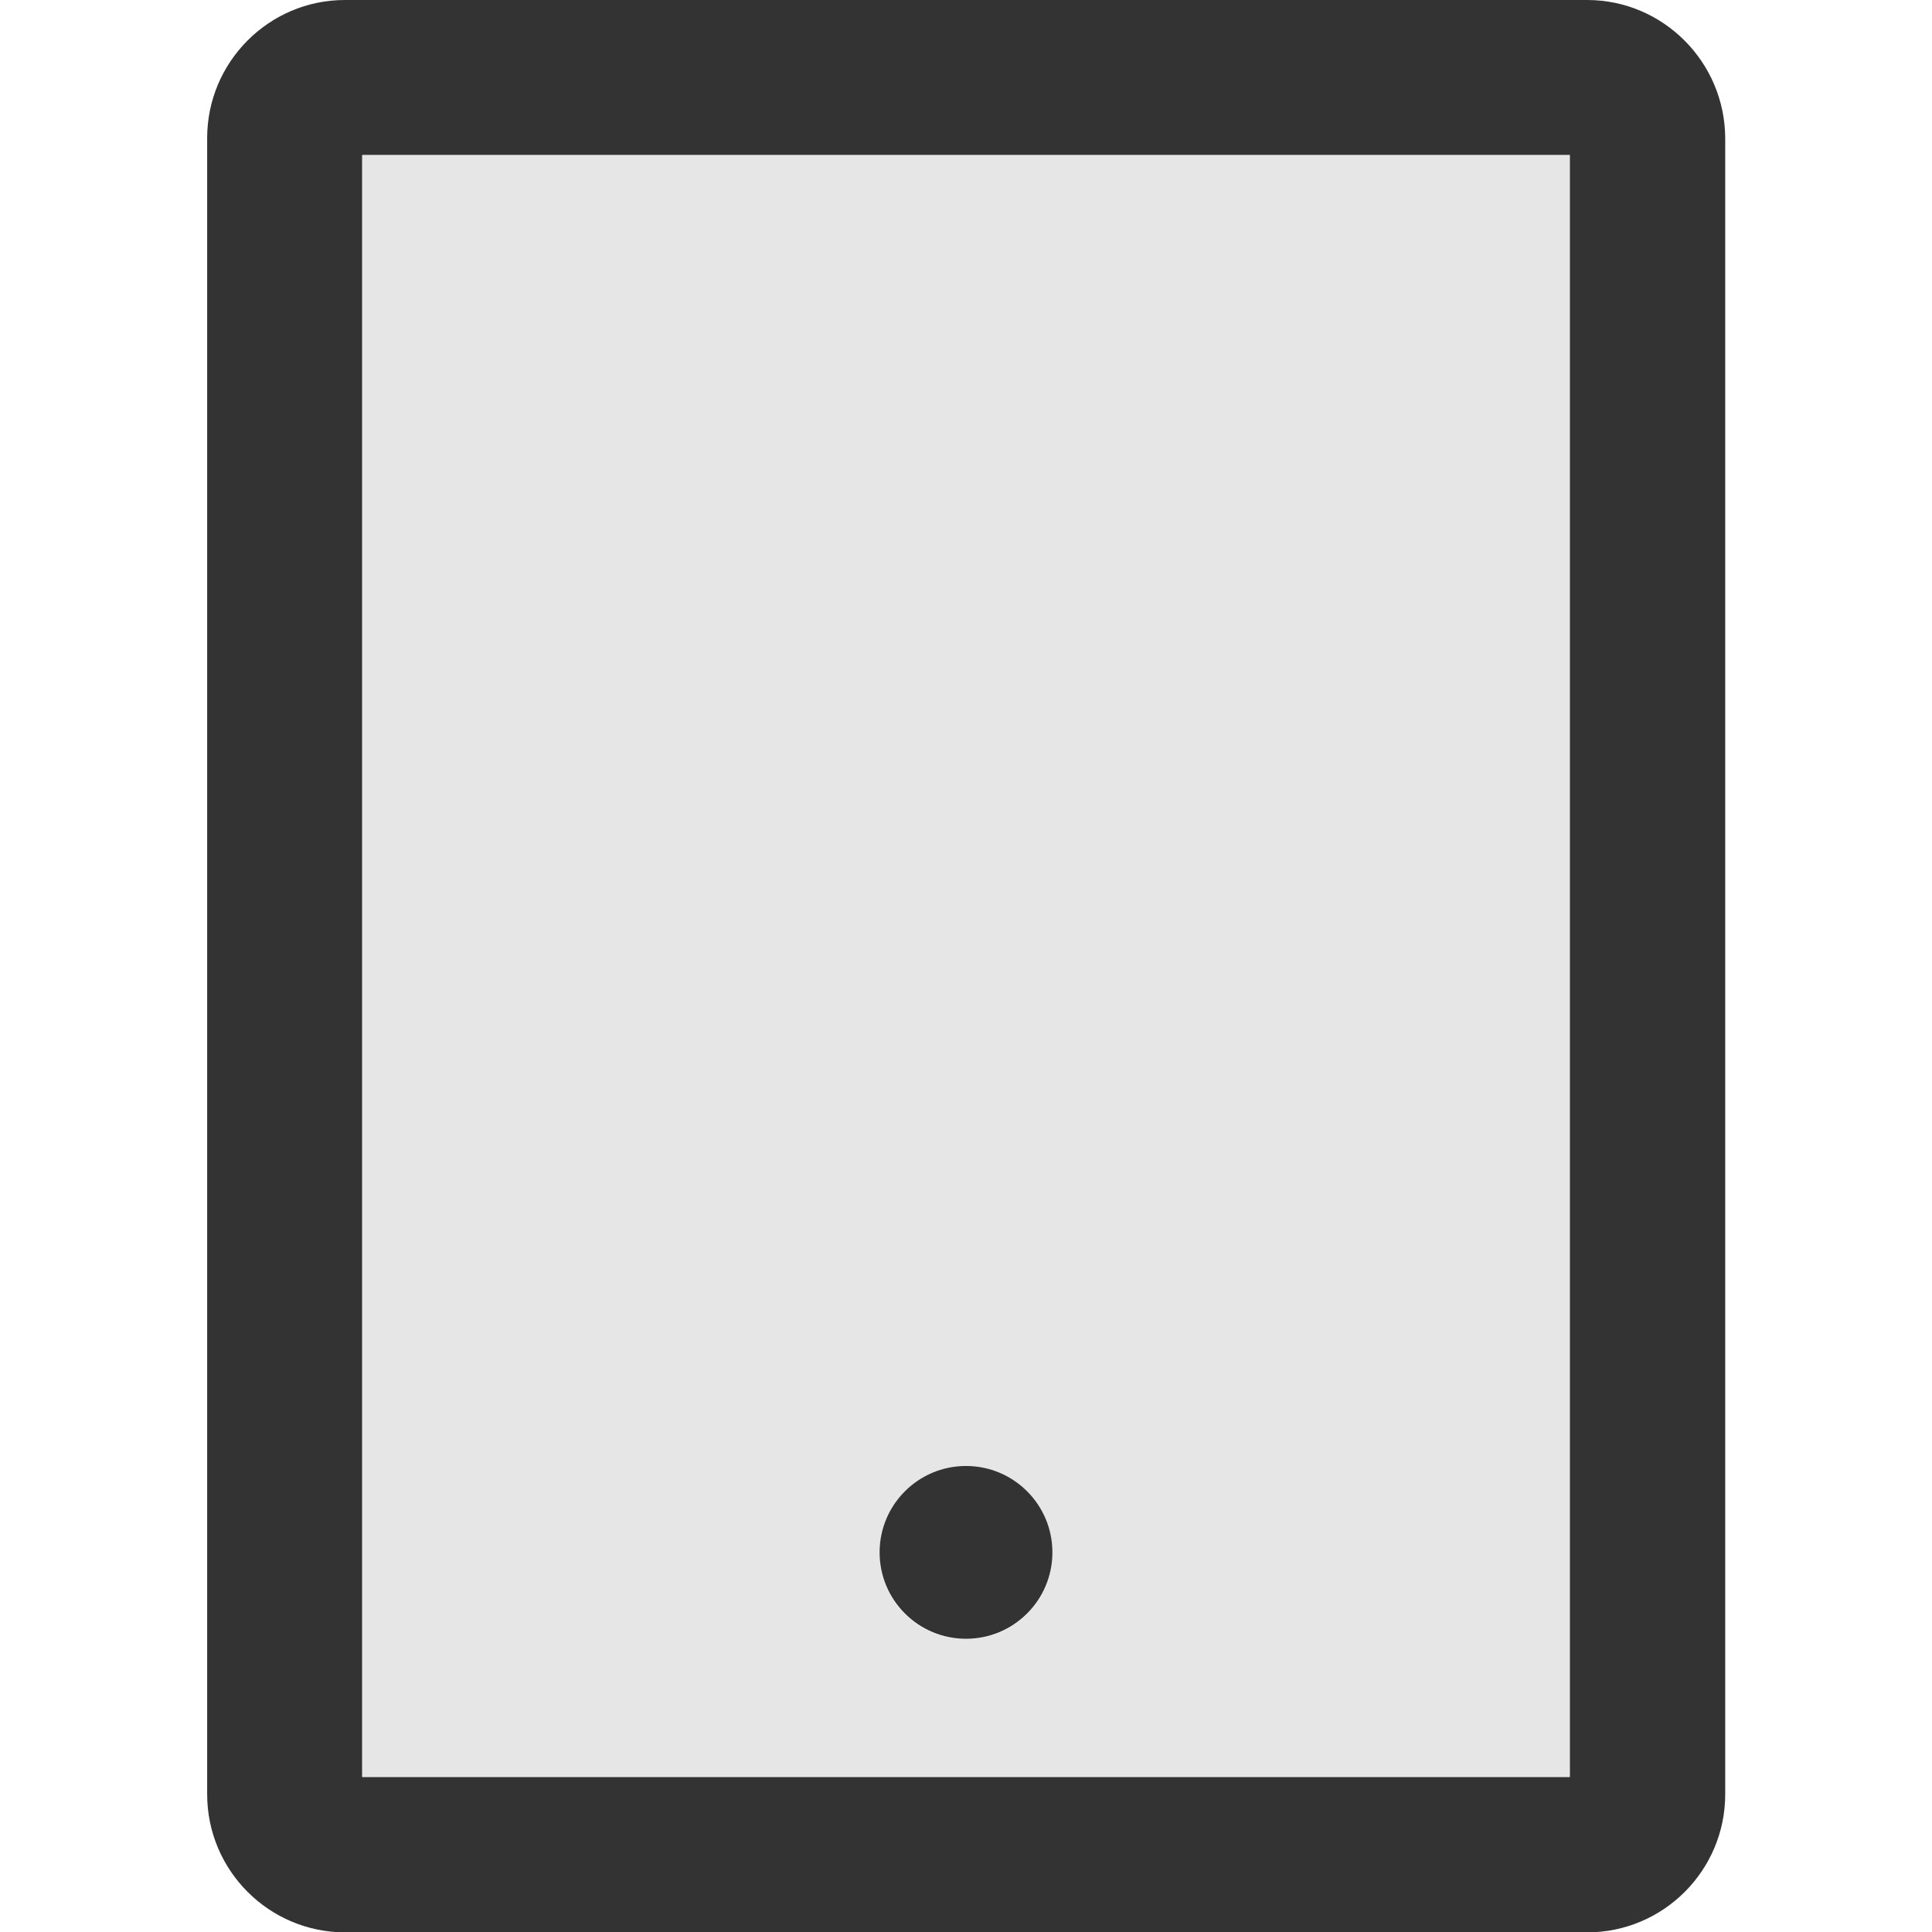
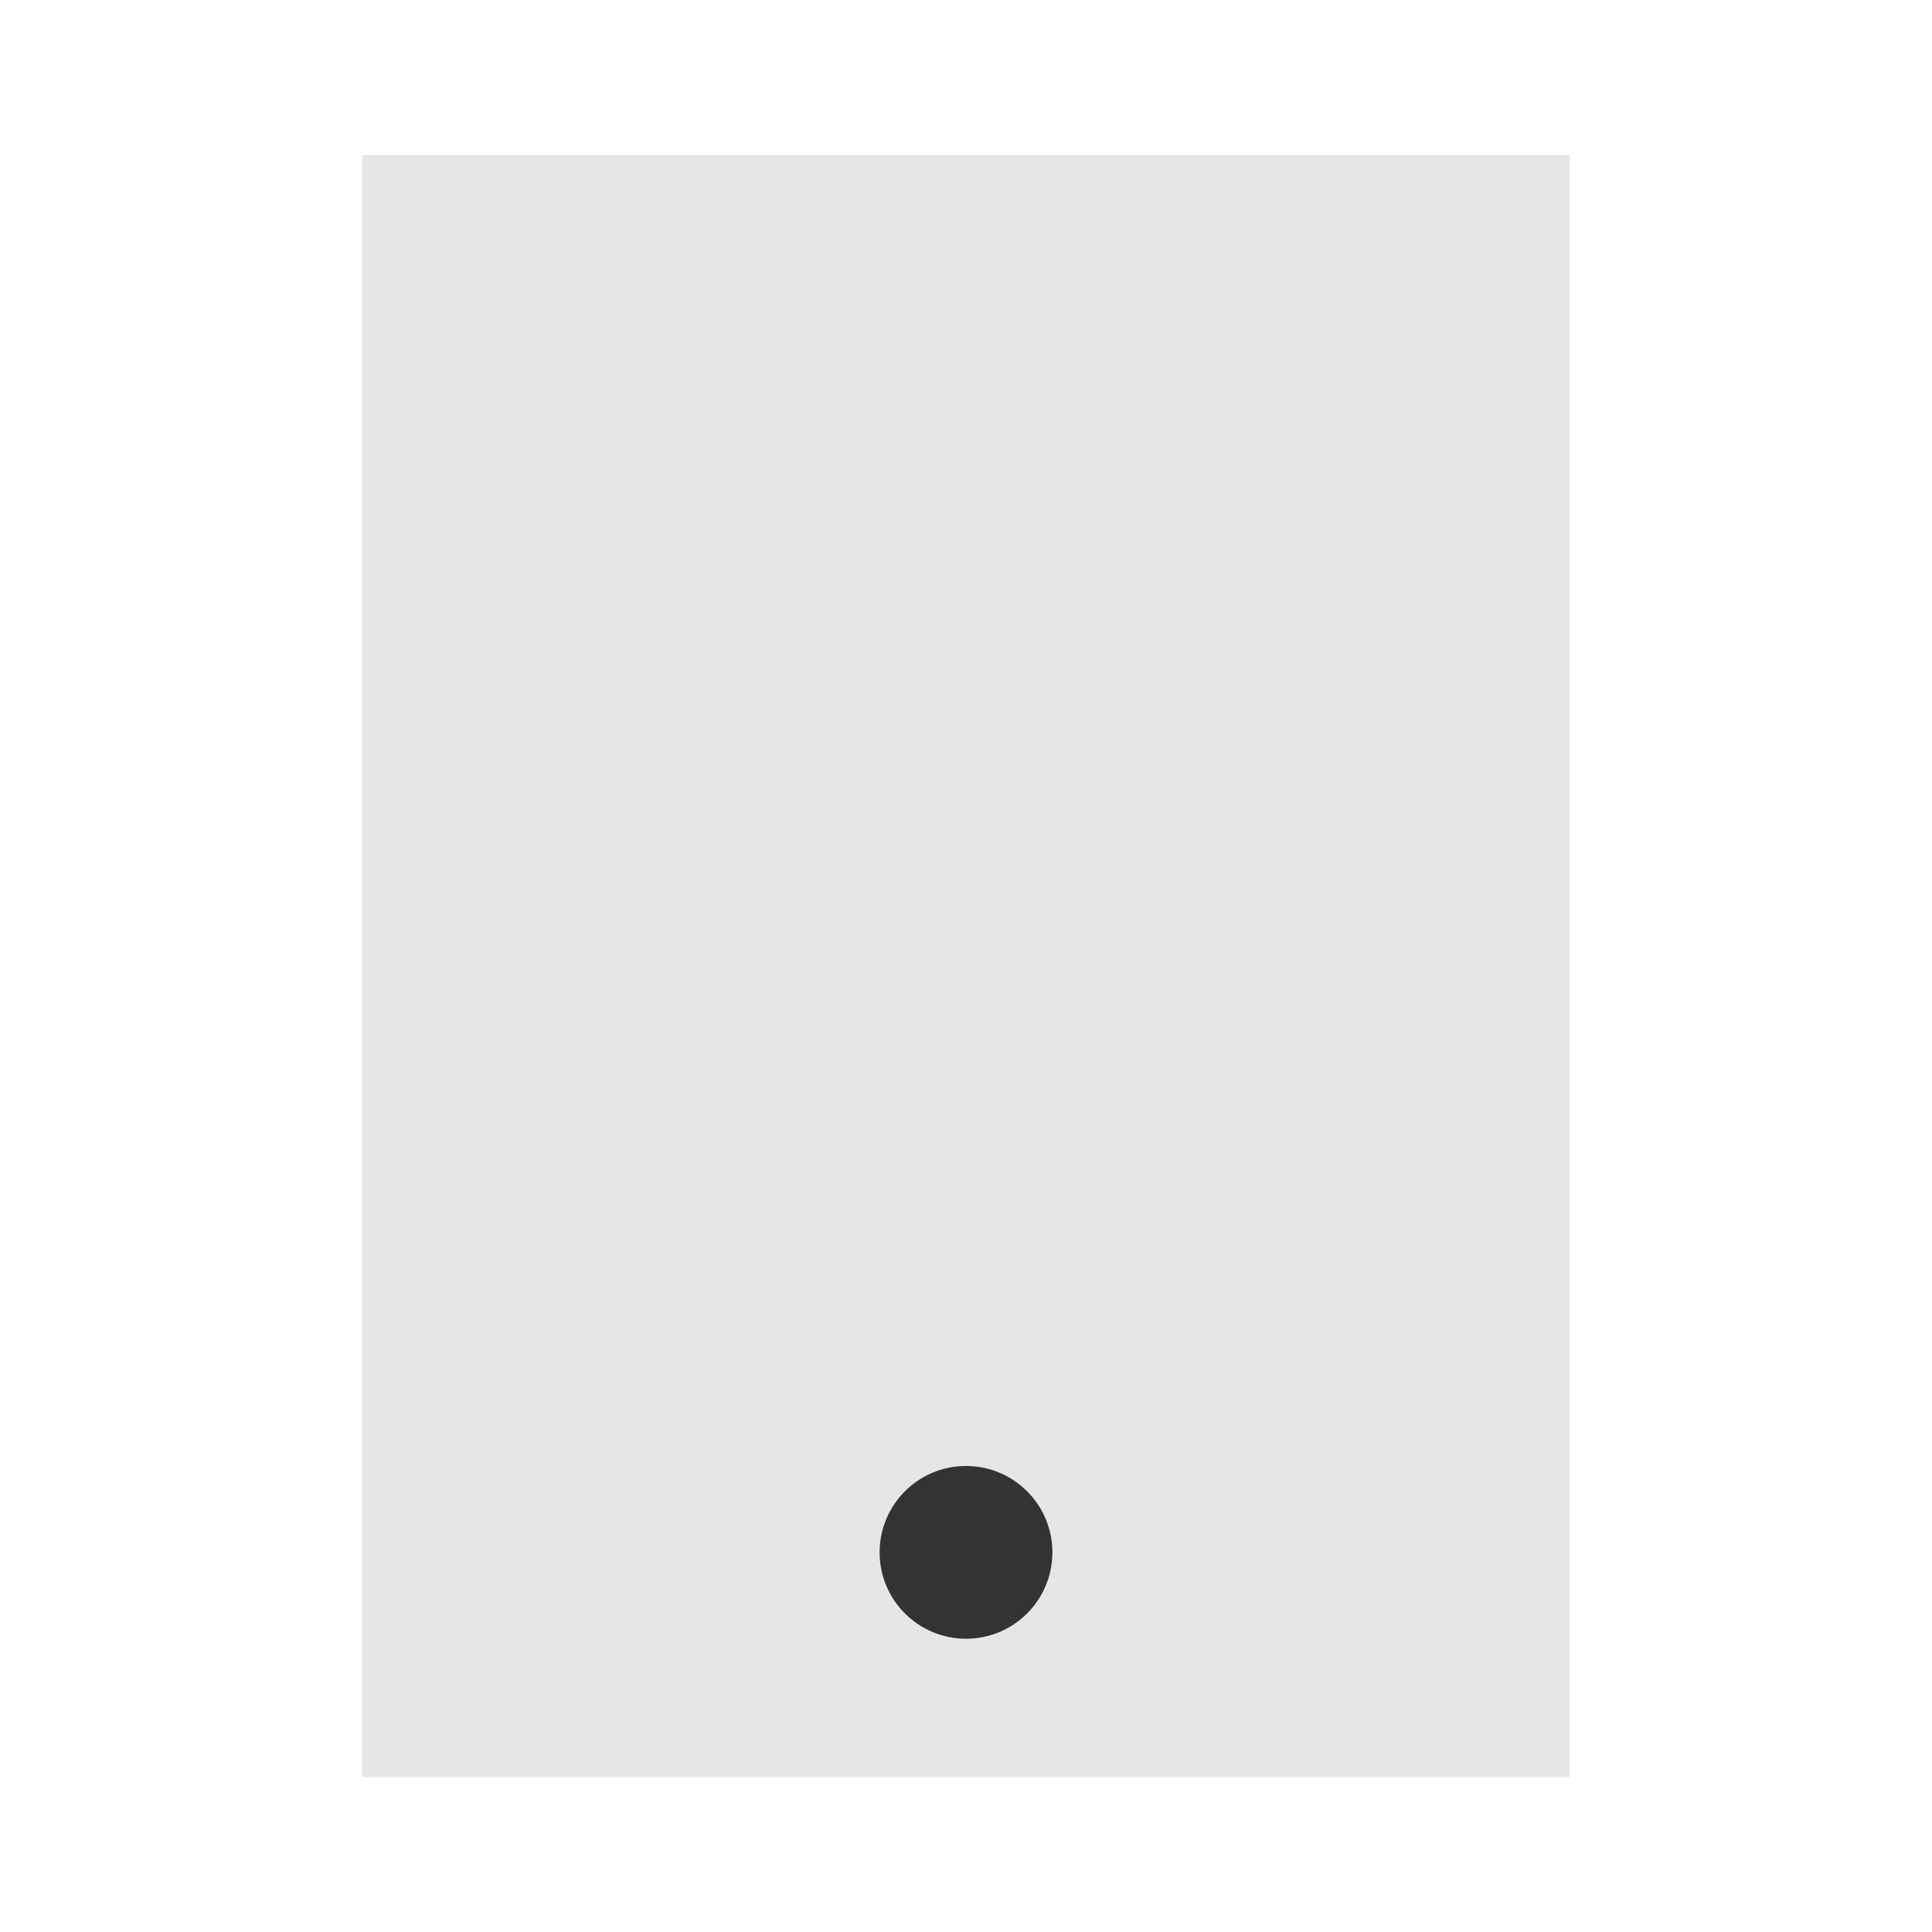
<svg xmlns="http://www.w3.org/2000/svg" version="1.1" id="Layer_1" x="0px" y="0px" viewBox="0 0 512 512" style="enable-background:new 0 0 512 512;" xml:space="preserve">
  <style type="text/css">
	.st0{fill:#333333;}
	.st1{fill:#E6E6E6;}
</style>
  <g>
-     <path class="st0" d="M420.6,0H91.4C71.3,0,54.9,16.4,54.9,36.6v438.9c0,20.2,16.4,36.6,36.6,36.6h329.1c20.2,0,36.6-16.4,36.6-36.6   V36.6C457.1,16.4,440.7,0,420.6,0z M416,470.9H96V41.1h320V470.9z" />
    <path class="st1" d="M96,470.9h320V41.1H96V470.9z M256,388.6c12.6,0,22.9,10.2,22.9,22.9c0,12.6-10.2,22.9-22.9,22.9   s-22.9-10.2-22.9-22.9C233.1,398.8,243.4,388.6,256,388.6z" />
    <circle class="st0" cx="256" cy="411.4" r="22.9" />
  </g>
</svg>